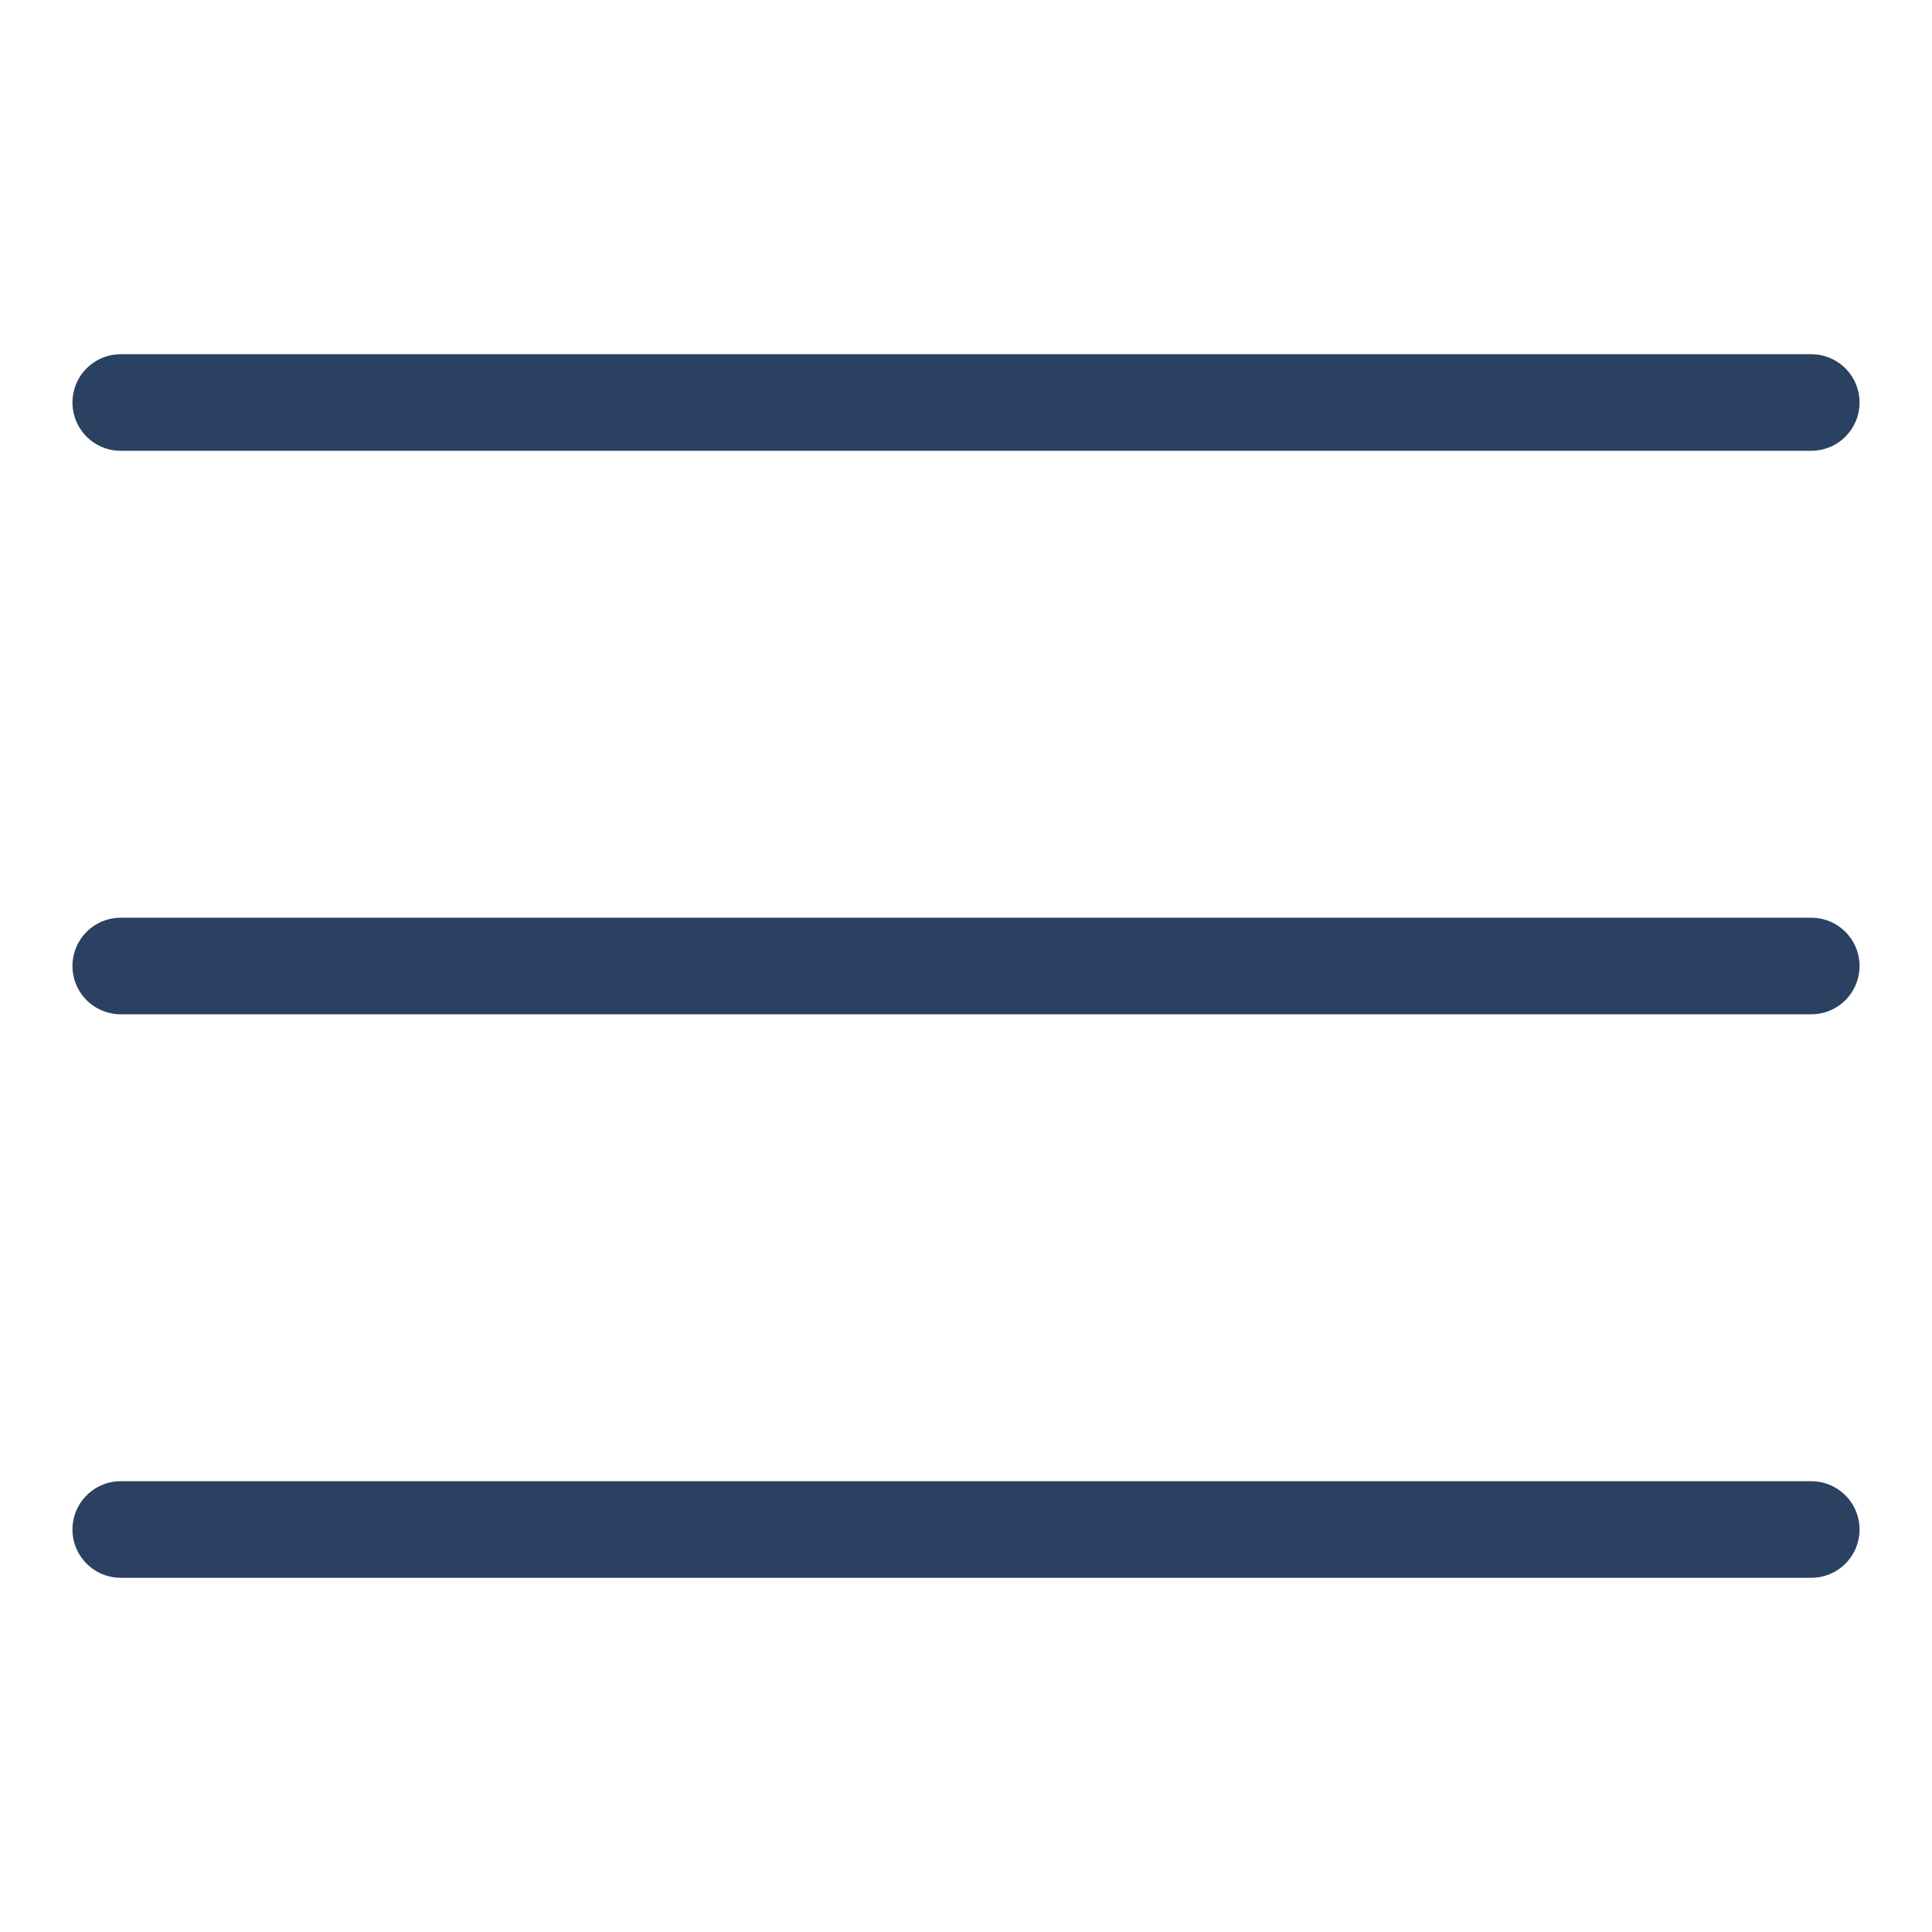
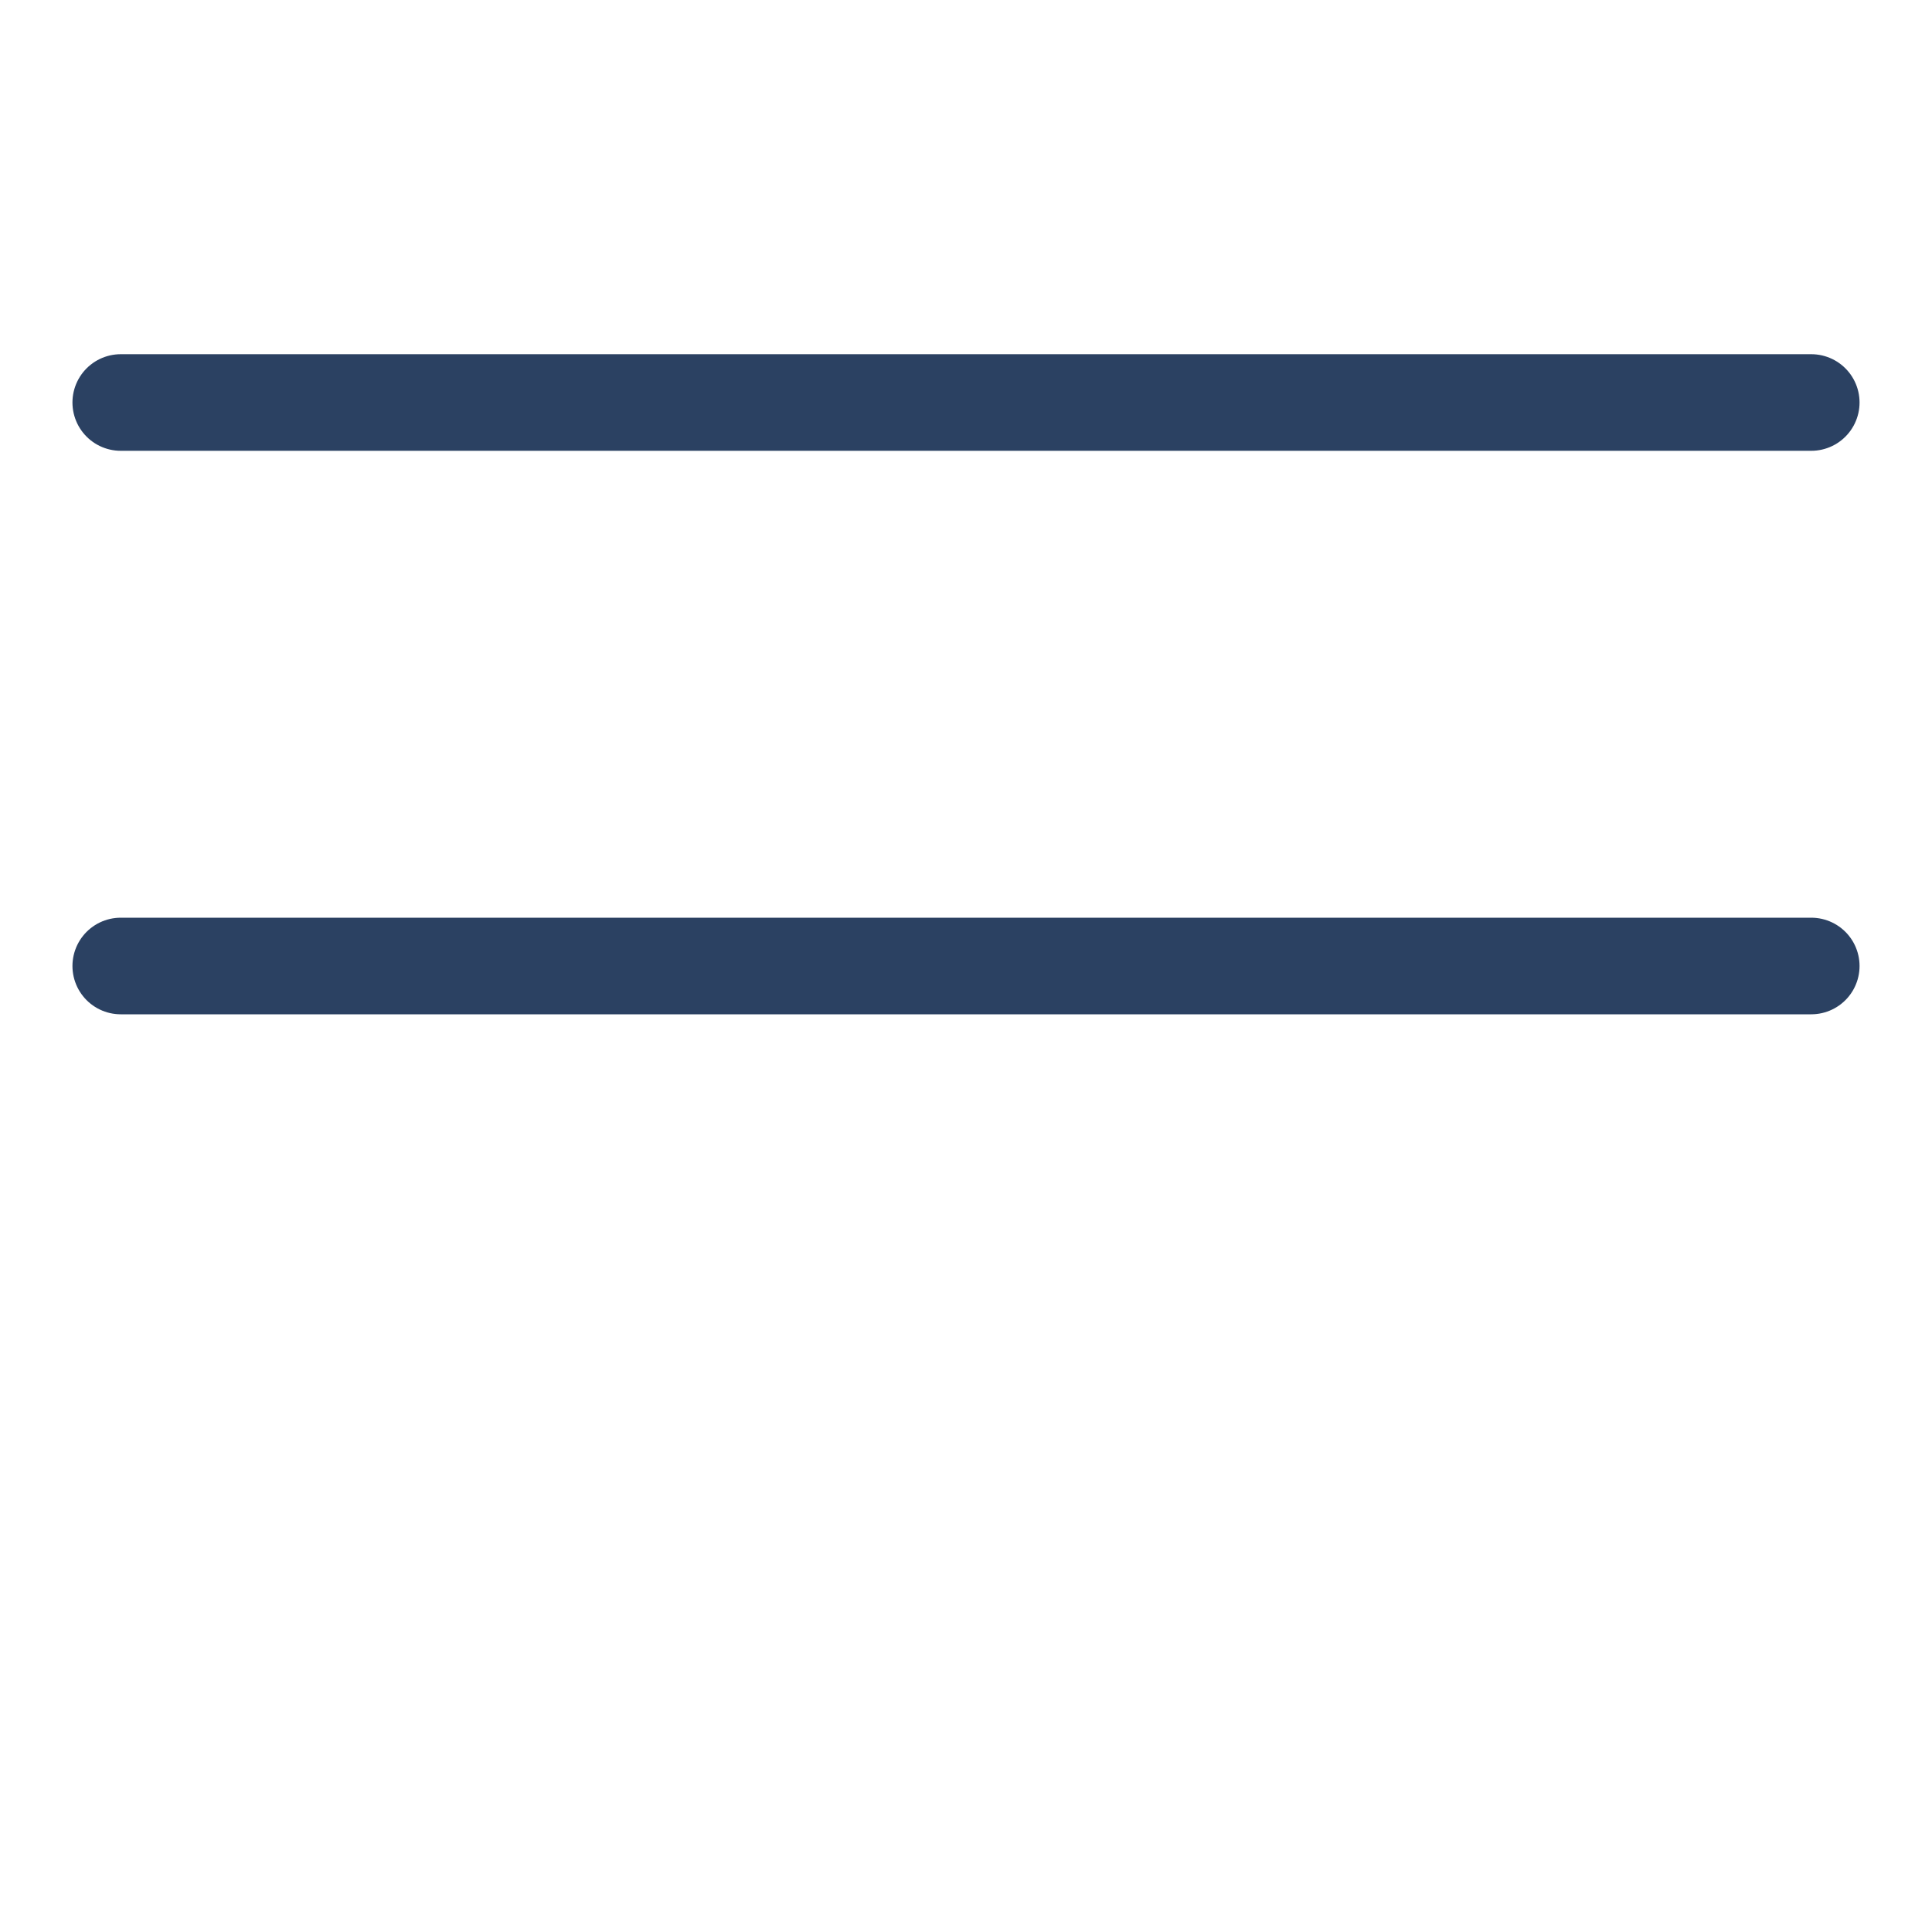
<svg xmlns="http://www.w3.org/2000/svg" width="24" height="24" viewBox="0 0 24 24" fill="none">
  <path d="M22.5 12H1.5" stroke="#2B4162" stroke-width="1.2" stroke-linecap="round" stroke-linejoin="round" />
  <path d="M22.5 5H1.5" stroke="#2B4162" stroke-width="1.2" stroke-linecap="round" stroke-linejoin="round" />
-   <path d="M22.5 19H1.5" stroke="#2B4162" stroke-width="1.2" stroke-linecap="round" stroke-linejoin="round" />
</svg>